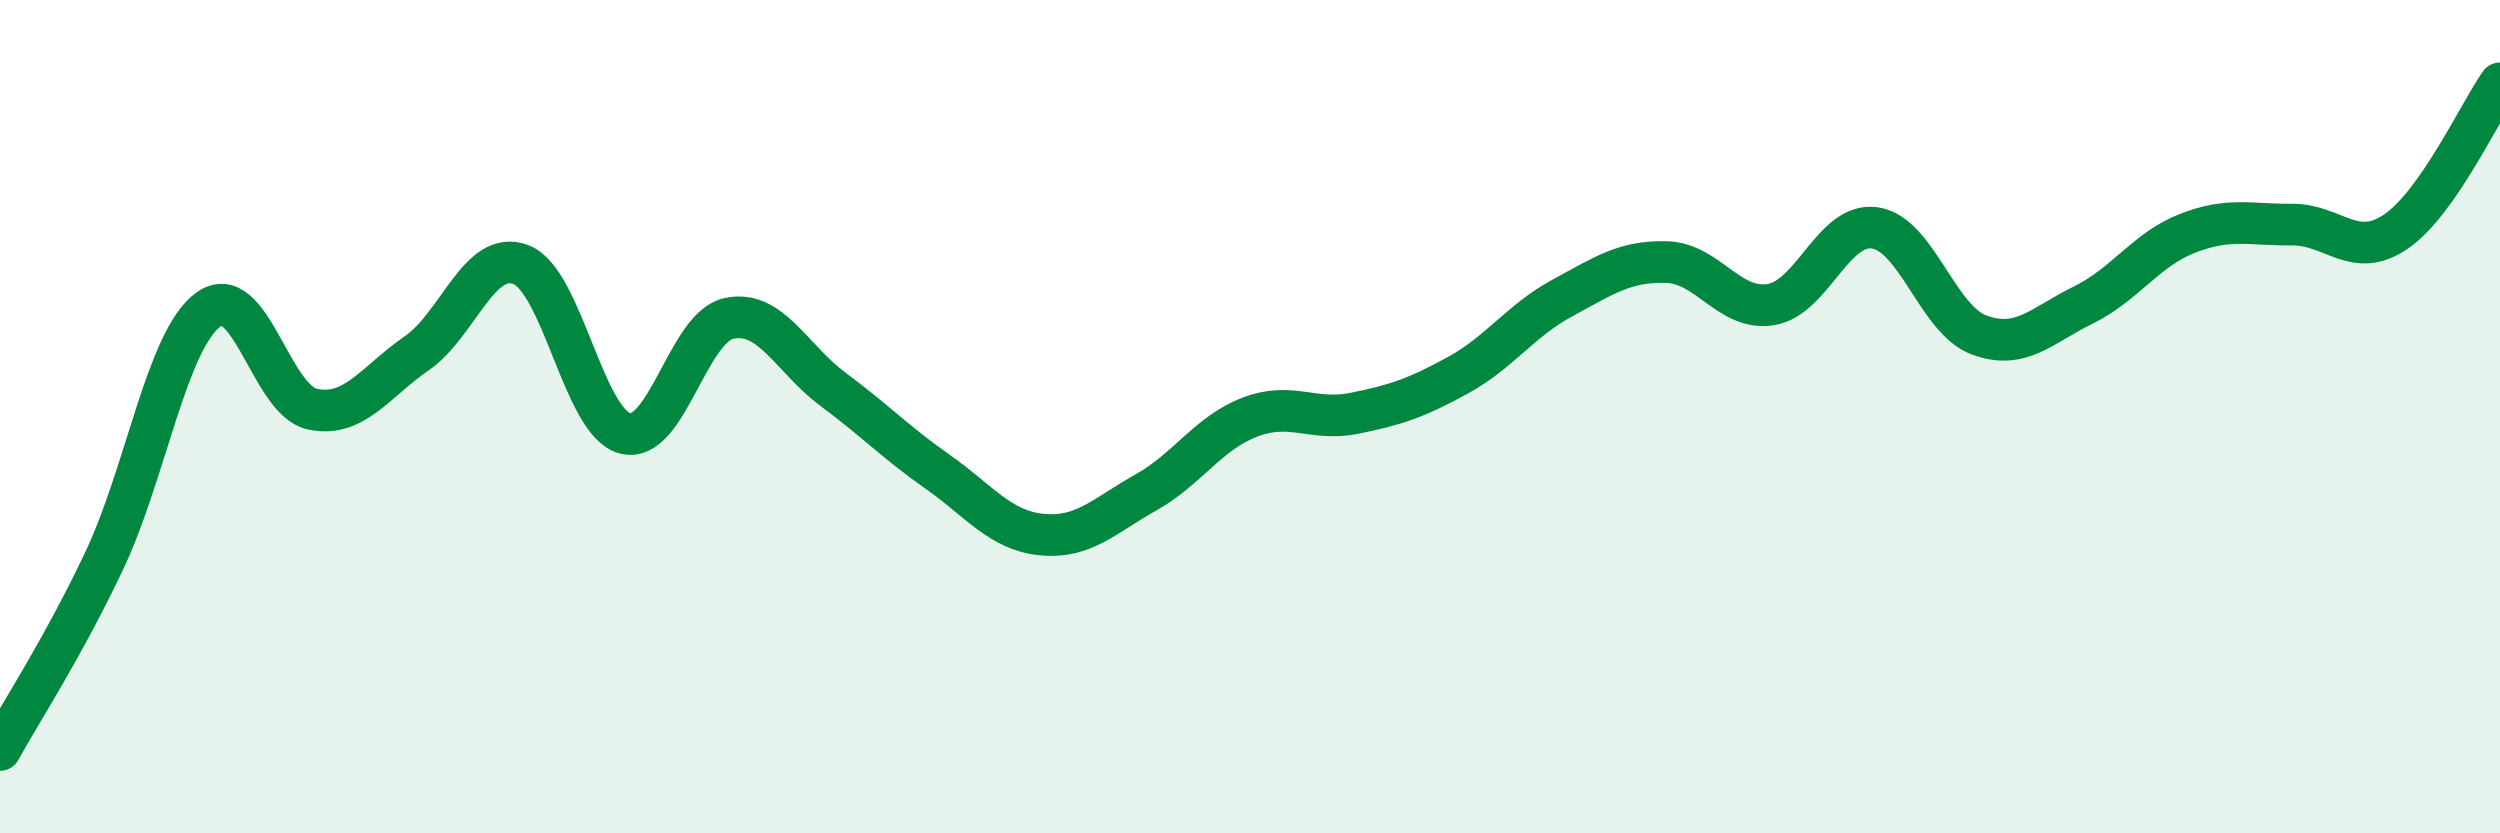
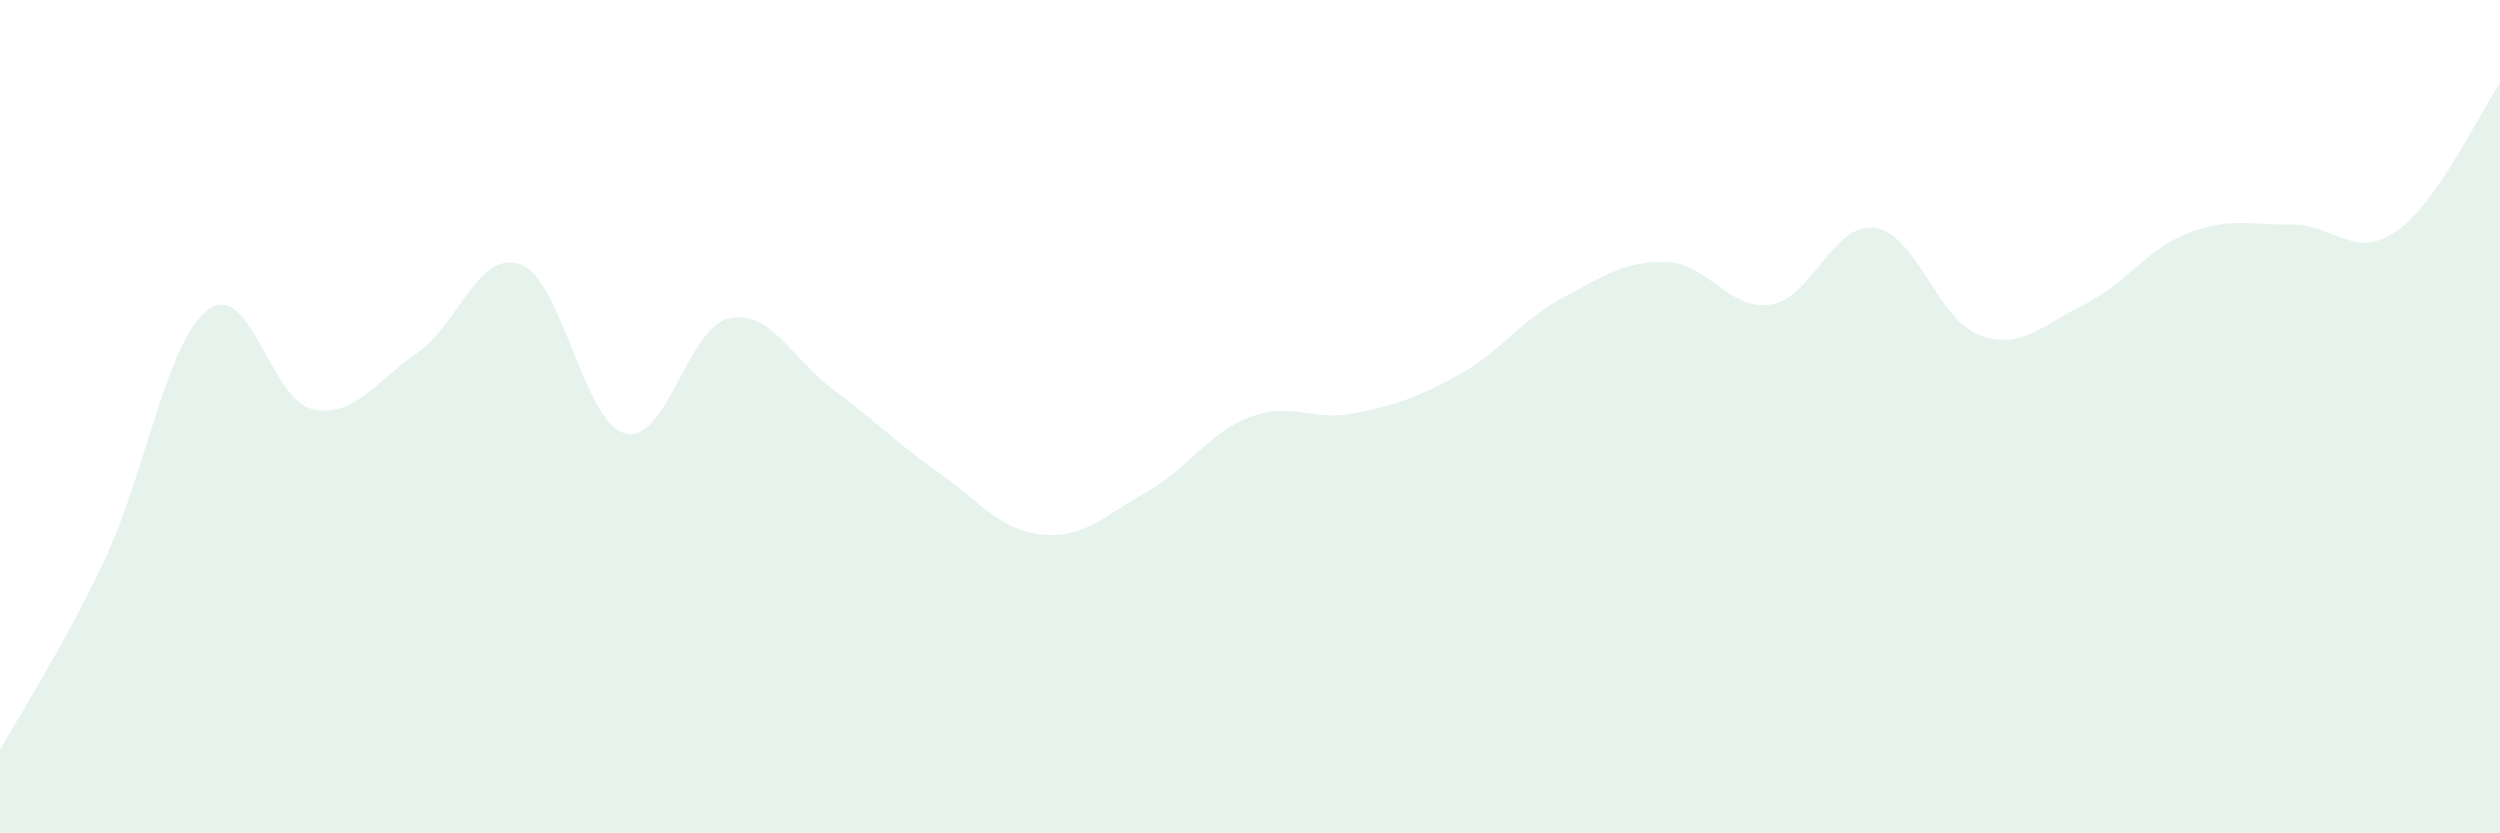
<svg xmlns="http://www.w3.org/2000/svg" width="60" height="20" viewBox="0 0 60 20">
  <path d="M 0,18 C 0.5,17.09 1.5,15.57 2.5,13.46 C 3.5,11.35 4,8.16 5,7.43 C 6,6.7 6.5,9.61 7.5,9.82 C 8.5,10.03 9,9.17 10,8.48 C 11,7.79 11.5,5.97 12.5,6.35 C 13.5,6.73 14,10.14 15,10.4 C 16,10.66 16.5,7.85 17.5,7.64 C 18.5,7.43 19,8.61 20,9.35 C 21,10.09 21.5,10.62 22.5,11.32 C 23.5,12.02 24,12.73 25,12.83 C 26,12.93 26.5,12.38 27.5,11.82 C 28.5,11.26 29,10.39 30,10.01 C 31,9.63 31.5,10.12 32.5,9.92 C 33.5,9.72 34,9.55 35,9 C 36,8.45 36.5,7.69 37.5,7.15 C 38.5,6.61 39,6.26 40,6.29 C 41,6.32 41.5,7.47 42.5,7.31 C 43.5,7.15 44,5.32 45,5.47 C 46,5.62 46.5,7.67 47.5,8.04 C 48.5,8.41 49,7.81 50,7.32 C 51,6.83 51.5,5.99 52.5,5.6 C 53.5,5.21 54,5.4 55,5.39 C 56,5.38 56.5,6.24 57.5,5.56 C 58.5,4.88 59.5,2.71 60,2L60 20L0 20Z" fill="#008740" opacity="0.1" stroke-linecap="round" stroke-linejoin="round" />
-   <path d="M 0,18 C 0.5,17.09 1.5,15.57 2.5,13.46 C 3.5,11.35 4,8.16 5,7.43 C 6,6.7 6.5,9.61 7.5,9.82 C 8.5,10.03 9,9.17 10,8.48 C 11,7.79 11.5,5.97 12.5,6.35 C 13.5,6.73 14,10.14 15,10.4 C 16,10.66 16.5,7.85 17.5,7.64 C 18.5,7.43 19,8.61 20,9.35 C 21,10.09 21.5,10.62 22.5,11.32 C 23.5,12.02 24,12.73 25,12.83 C 26,12.93 26.5,12.38 27.5,11.82 C 28.5,11.26 29,10.39 30,10.01 C 31,9.63 31.5,10.12 32.5,9.92 C 33.5,9.72 34,9.55 35,9 C 36,8.45 36.5,7.69 37.5,7.15 C 38.5,6.61 39,6.26 40,6.29 C 41,6.32 41.5,7.47 42.5,7.31 C 43.5,7.15 44,5.32 45,5.47 C 46,5.62 46.5,7.67 47.5,8.04 C 48.5,8.41 49,7.81 50,7.32 C 51,6.83 51.5,5.99 52.5,5.6 C 53.5,5.21 54,5.4 55,5.39 C 56,5.38 56.5,6.24 57.5,5.56 C 58.5,4.88 59.5,2.71 60,2" stroke="#008740" stroke-width="1" fill="none" stroke-linecap="round" stroke-linejoin="round" />
</svg>